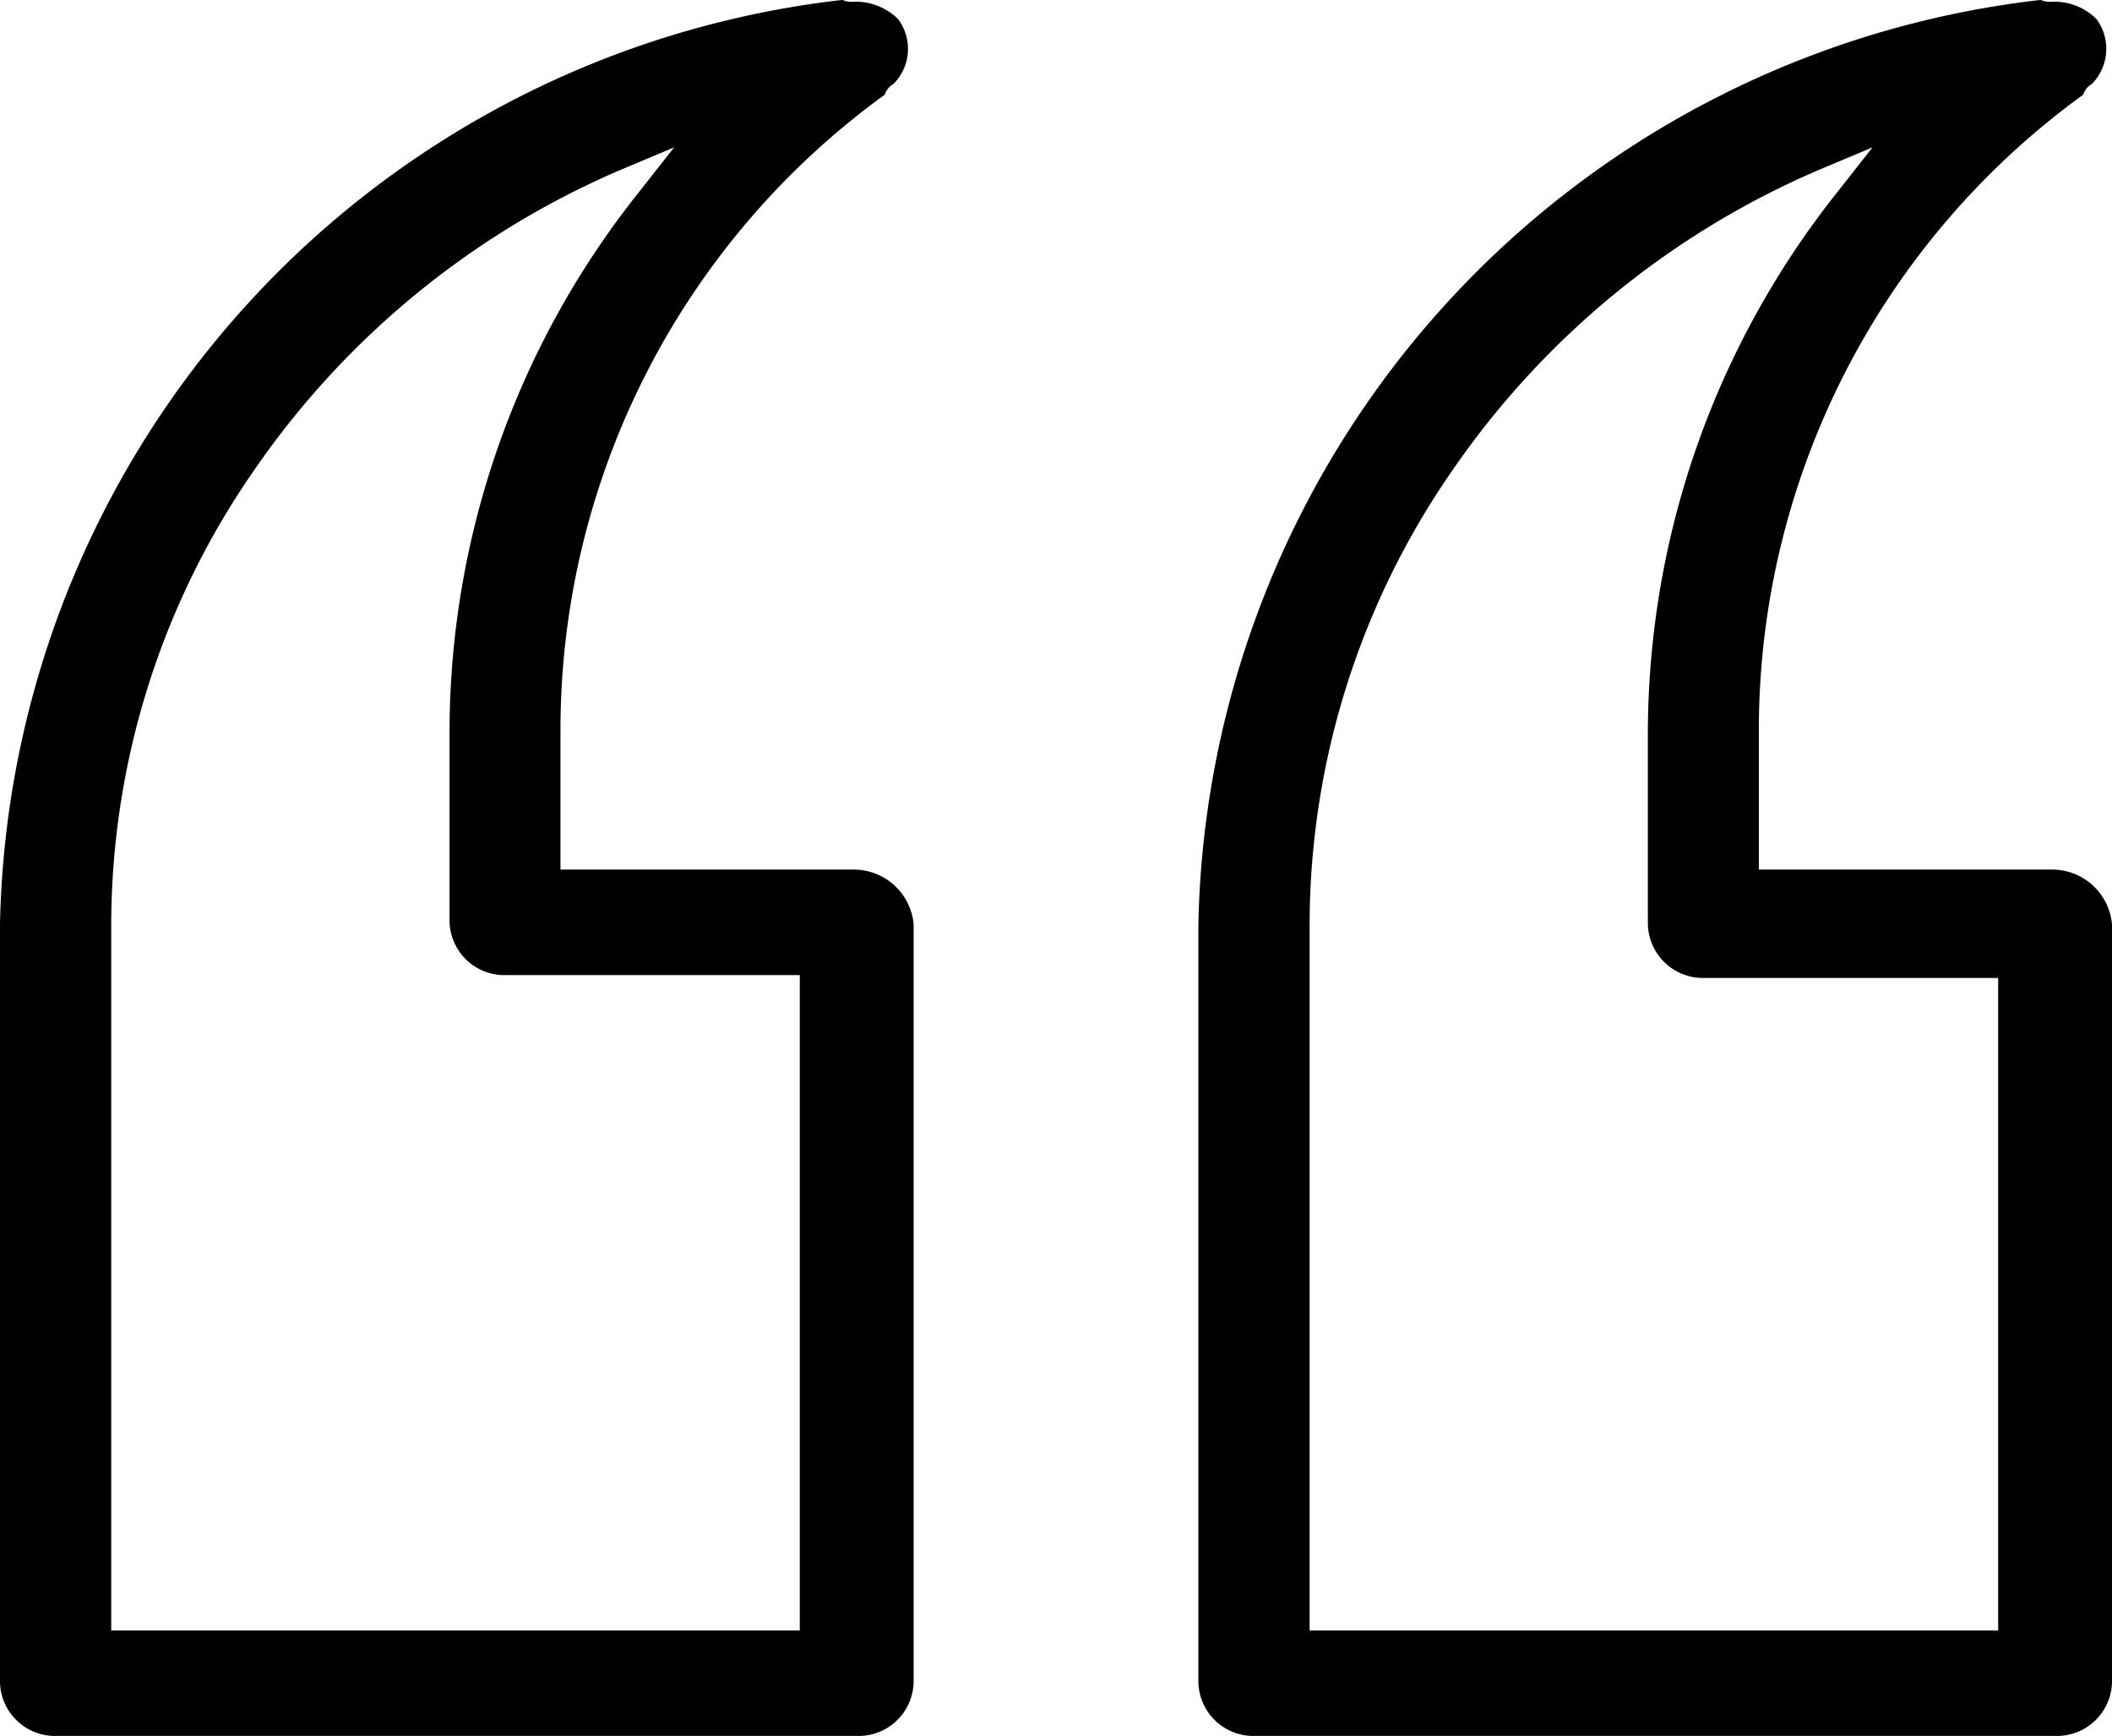
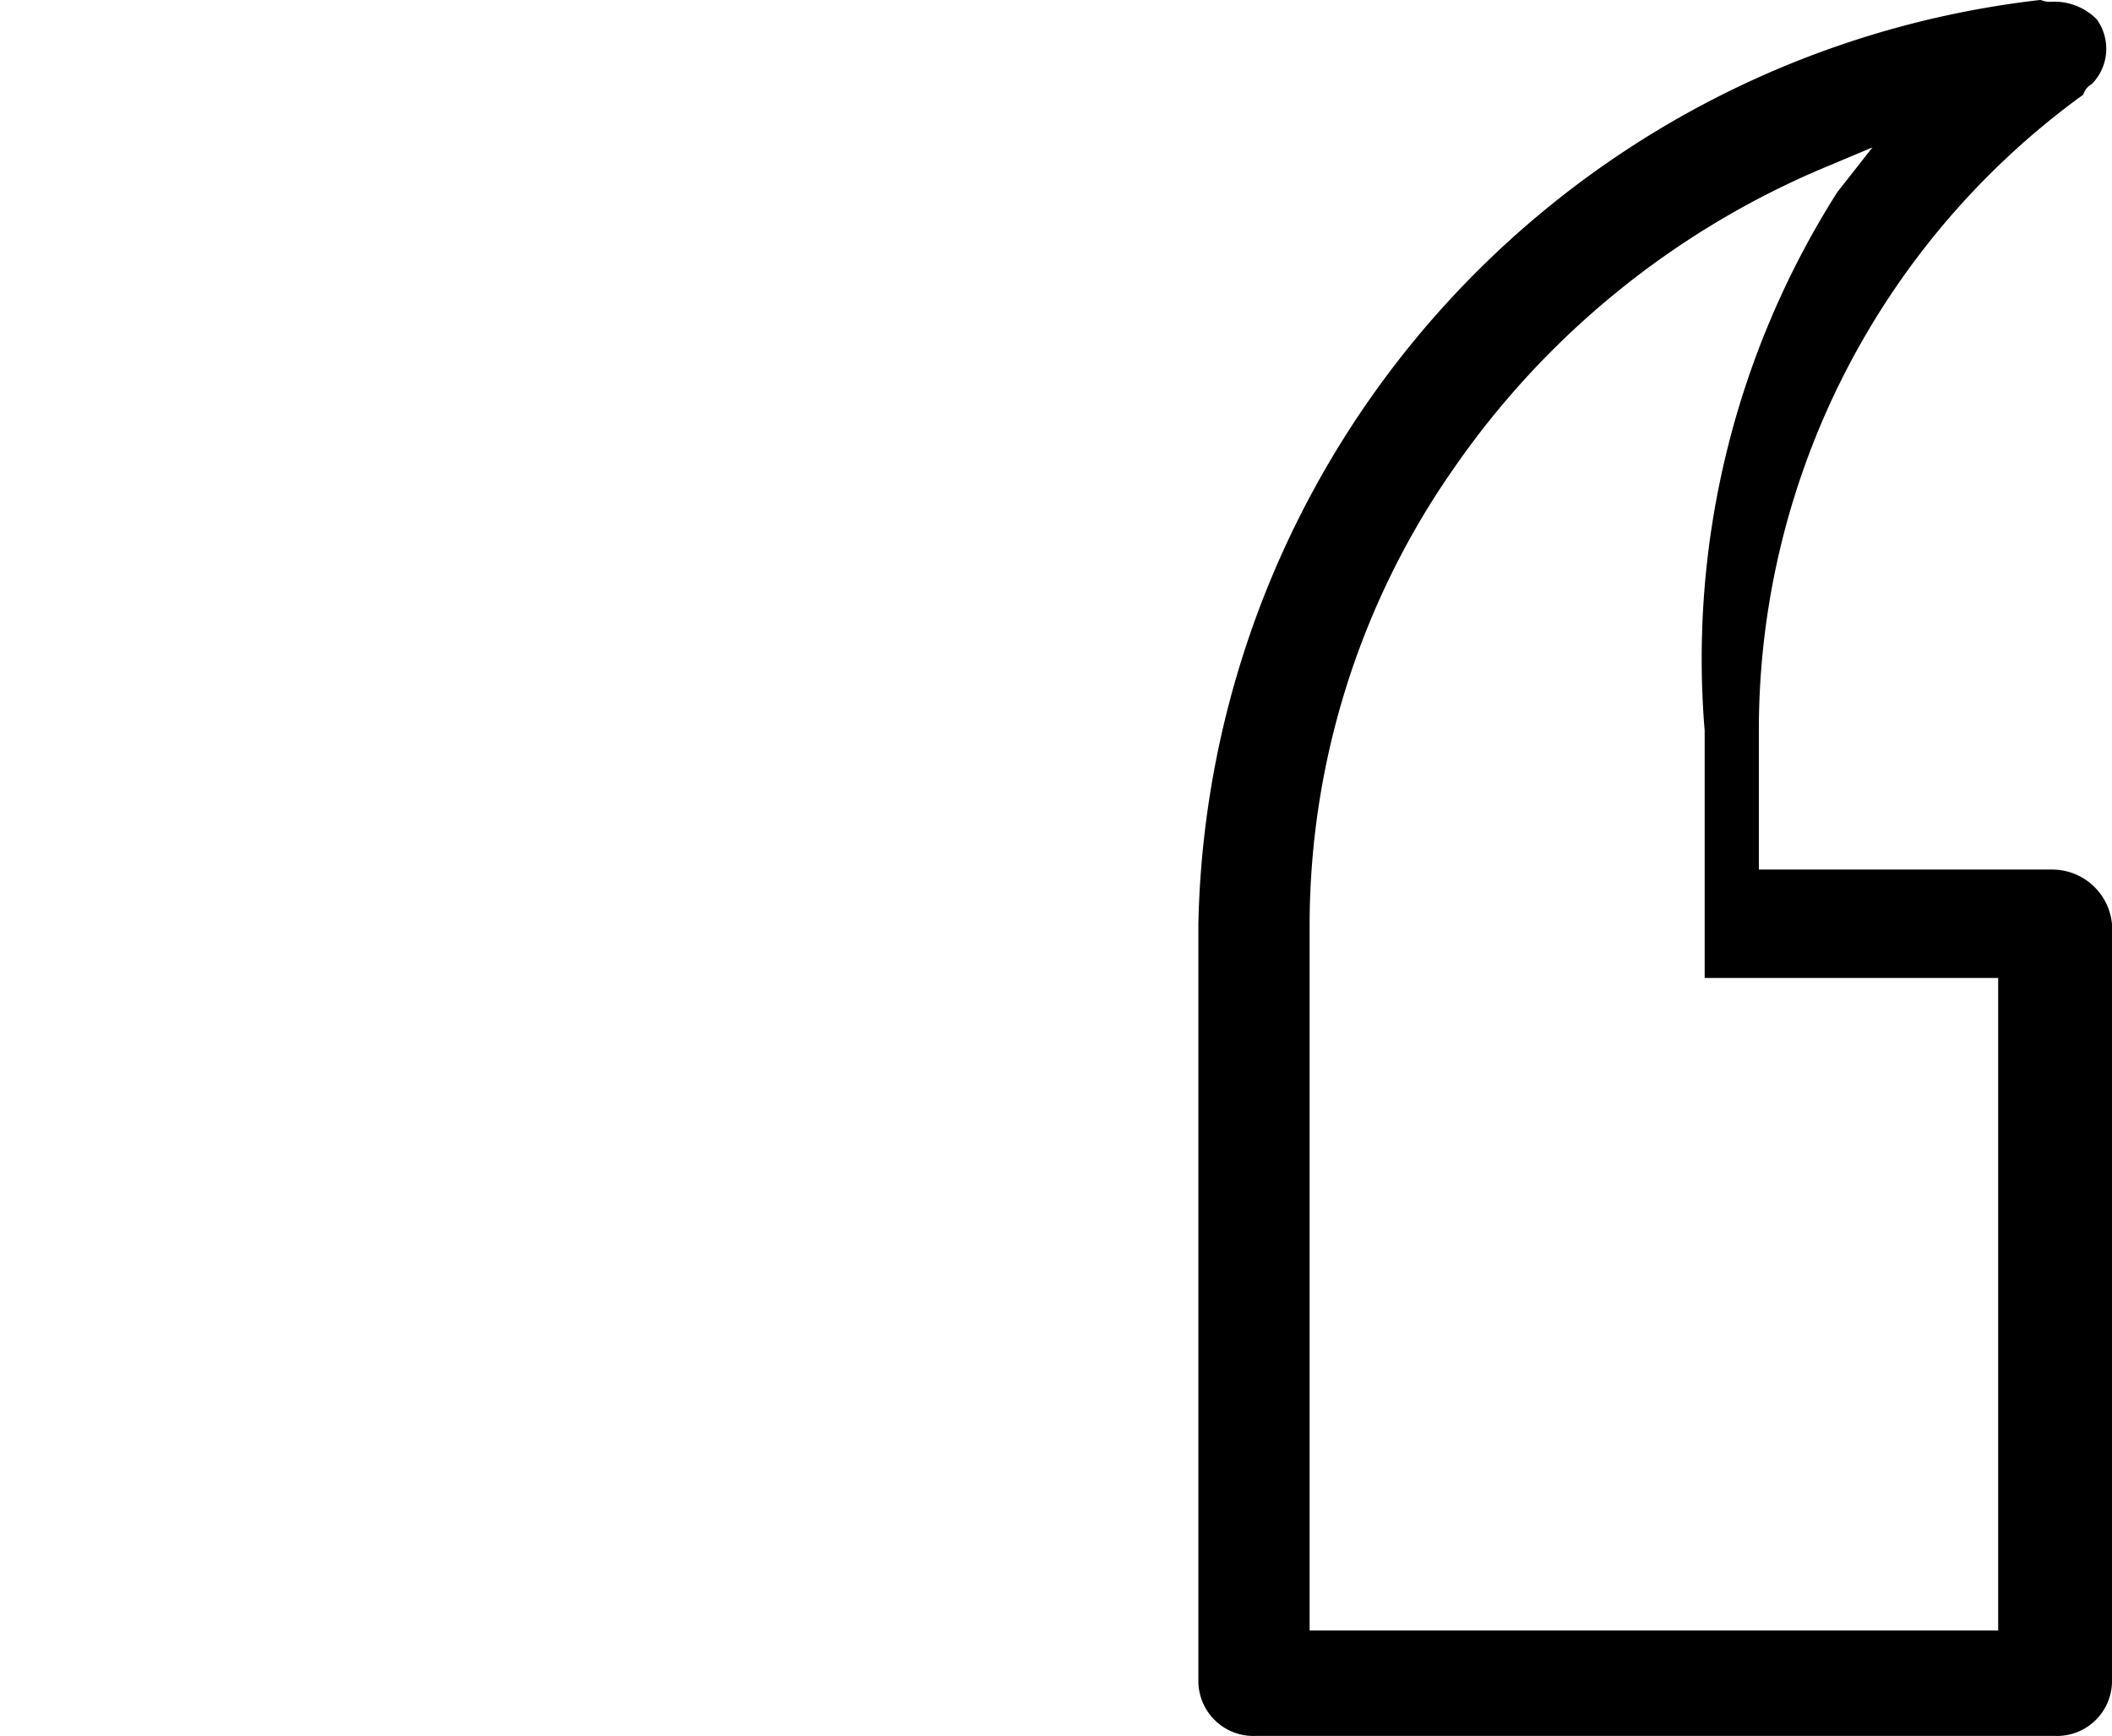
<svg xmlns="http://www.w3.org/2000/svg" viewBox="0 0 34.065 28" height="28" width="34.065" id="Quote-icon-left">
-   <path transform="translate(19.329)" d="M13.816,28H.921A.887.887,0,0,1,0,27.13V14.9A15.32,15.32,0,0,1,13.575,0l.013,0a.407.407,0,0,0,.145.03.959.959,0,0,1,.758.283.811.811,0,0,1-.079,1.041.3.3,0,0,0-.14.173A12.655,12.655,0,0,0,9.04,11.737v2.289h4.733a.969.969,0,0,1,.963.882V27.13A.887.887,0,0,1,13.816,28ZM10.873,2.377l-.866.364A13.738,13.738,0,0,0,4.1,7.583,12.877,12.877,0,0,0,1.794,14.9V26.3H12.9V15.774H8.166A.888.888,0,0,1,7.25,14.9V11.784A14.041,14.041,0,0,1,10.305,3.1Z" data-name="Subtraction 2" id="Subtraction_2" />
-   <path transform="translate(0)" d="M13.816,28H.921A.887.887,0,0,1,0,27.13V14.9A15.32,15.32,0,0,1,13.575,0l.013,0a.407.407,0,0,0,.145.03.97.97,0,0,1,.753.279.8.8,0,0,1-.075,1.045.3.3,0,0,0-.14.173A12.655,12.655,0,0,0,9.04,11.737v2.289h4.733a.969.969,0,0,1,.963.882V27.13A.887.887,0,0,1,13.816,28ZM10.873,2.377l-.866.364A13.738,13.738,0,0,0,4.1,7.583,12.877,12.877,0,0,0,1.794,14.9V26.3H12.9V15.728H8.166a.884.884,0,0,1-.915-.87v-3.12A13.977,13.977,0,0,1,10.305,3.1Z" data-name="Subtraction 3" id="Subtraction_3" />
+   <path transform="translate(19.329)" d="M13.816,28H.921A.887.887,0,0,1,0,27.13V14.9A15.32,15.32,0,0,1,13.575,0l.013,0a.407.407,0,0,0,.145.03.959.959,0,0,1,.758.283.811.811,0,0,1-.079,1.041.3.3,0,0,0-.14.173A12.655,12.655,0,0,0,9.04,11.737v2.289h4.733a.969.969,0,0,1,.963.882V27.13A.887.887,0,0,1,13.816,28ZM10.873,2.377l-.866.364A13.738,13.738,0,0,0,4.1,7.583,12.877,12.877,0,0,0,1.794,14.9V26.3H12.9V15.774H8.166V11.784A14.041,14.041,0,0,1,10.305,3.1Z" data-name="Subtraction 2" id="Subtraction_2" />
</svg>